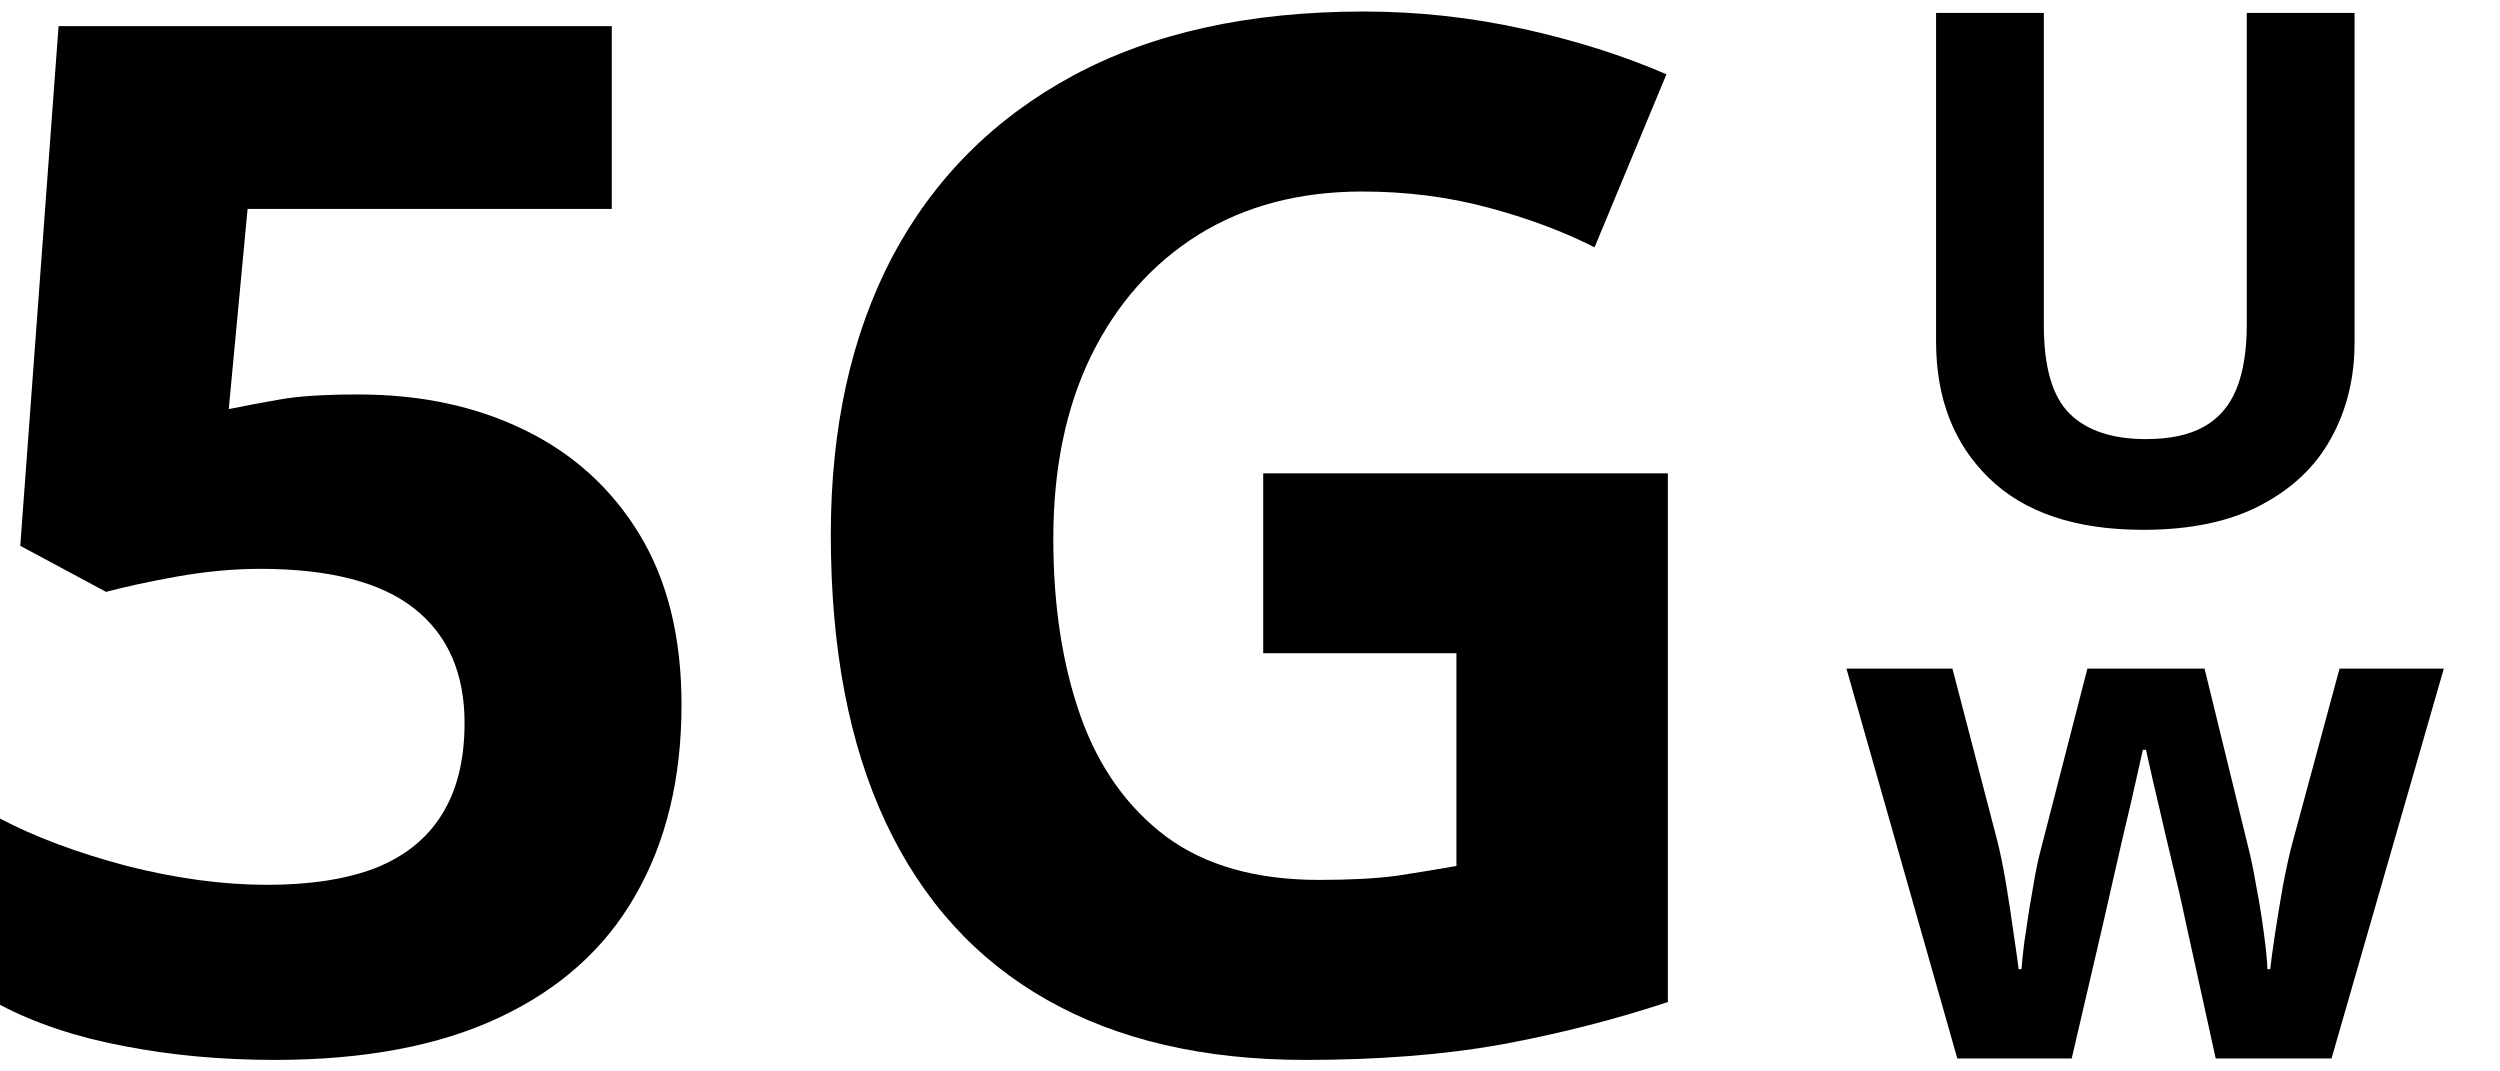
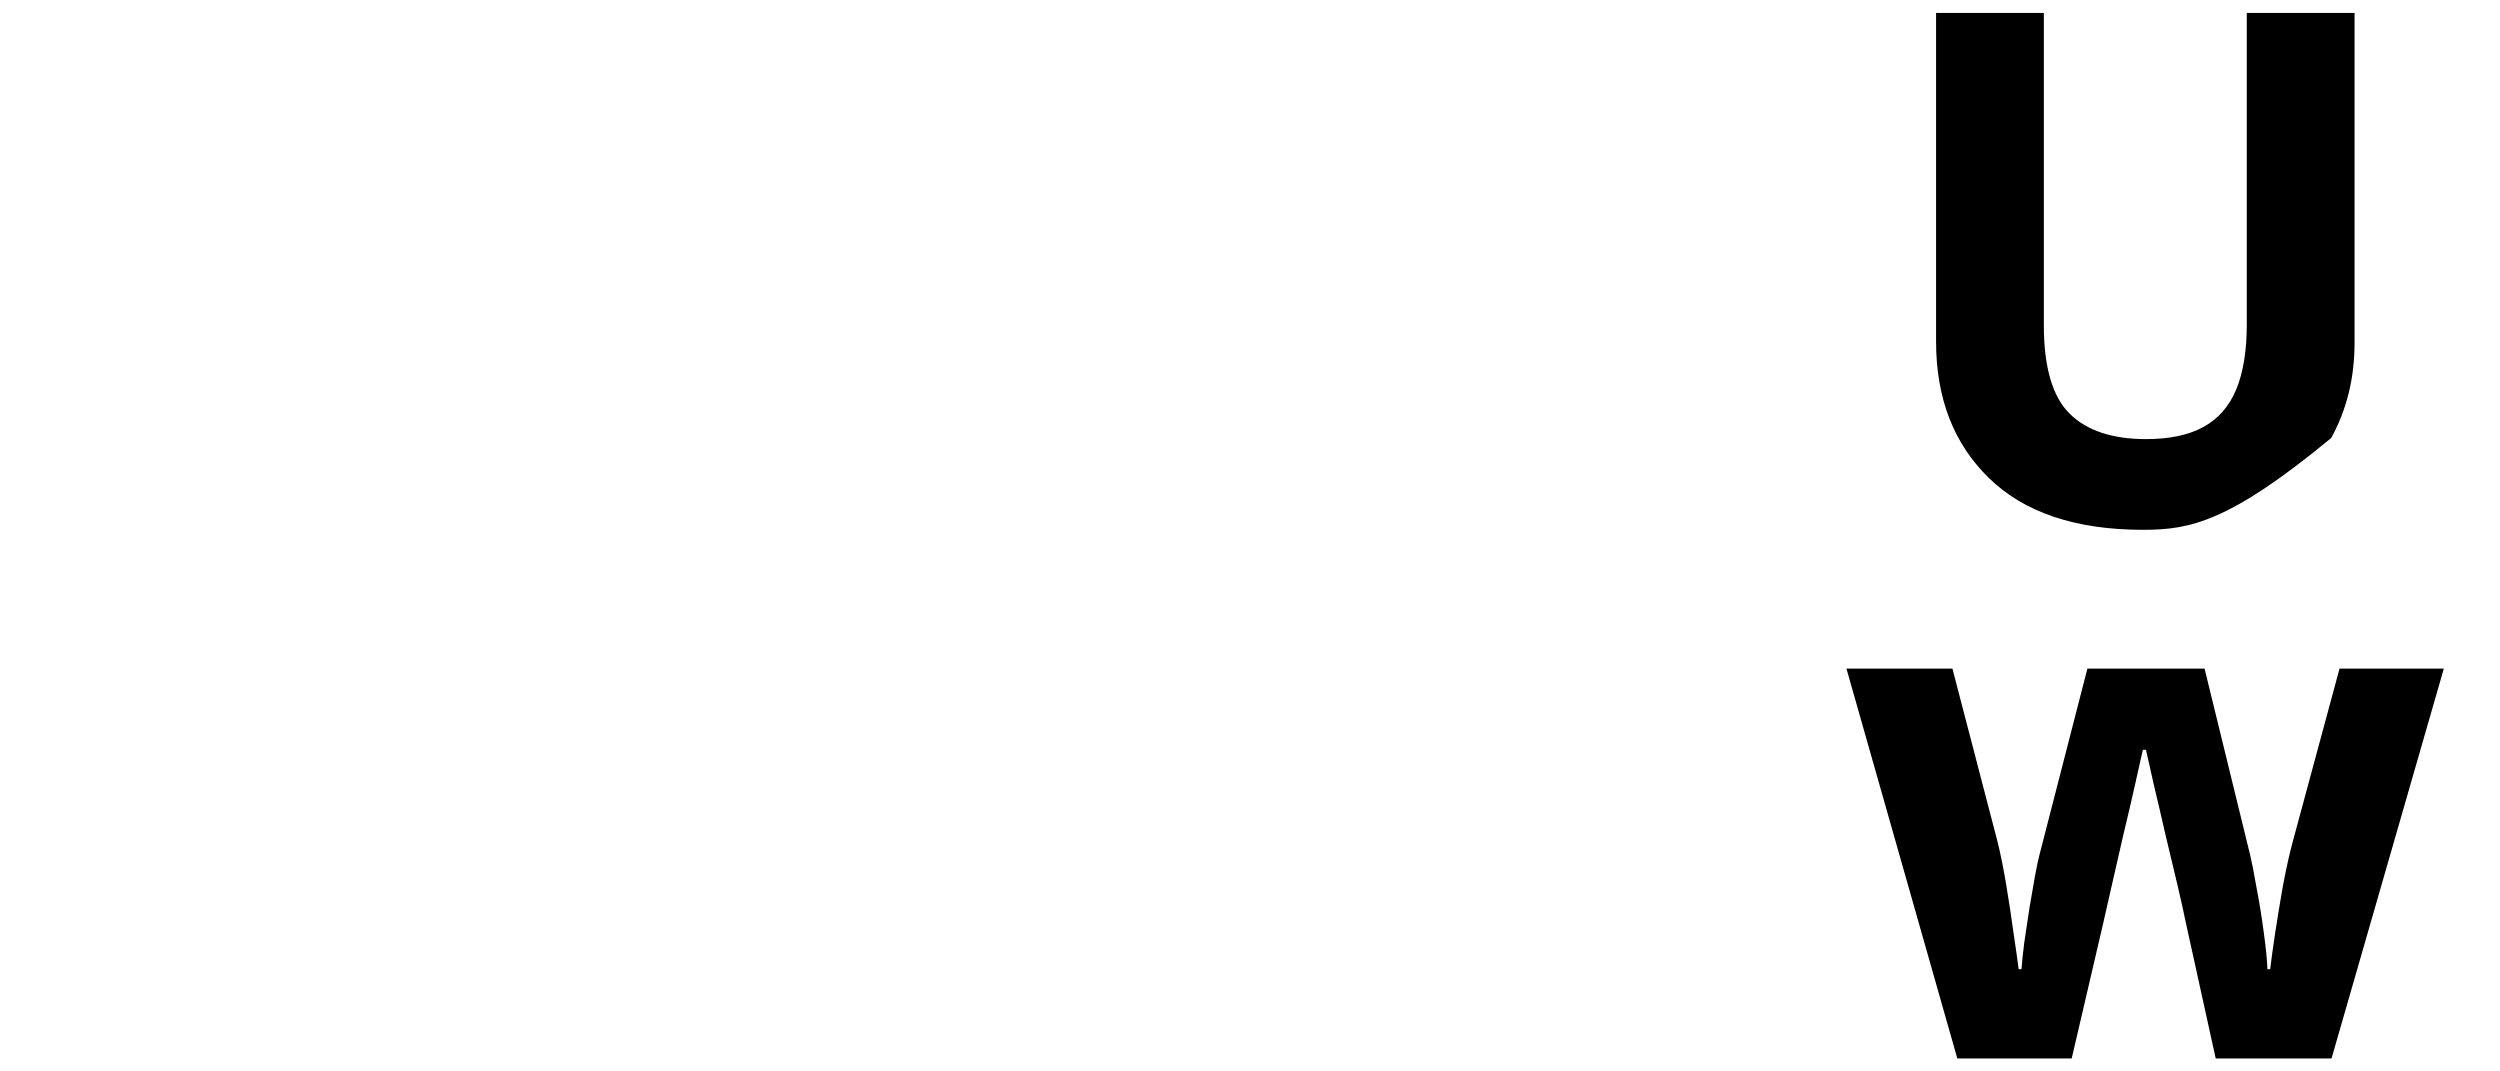
<svg xmlns="http://www.w3.org/2000/svg" width="28" height="12" viewBox="0 0 28 12" fill="none">
-   <path d="M14.148 5.301H18.68V11.223C18.081 11.421 17.458 11.579 16.812 11.699C16.167 11.814 15.435 11.871 14.617 11.871C13.482 11.871 12.518 11.647 11.727 11.199C10.935 10.751 10.333 10.09 9.922 9.215C9.51 8.34 9.305 7.264 9.305 5.988C9.305 4.79 9.534 3.754 9.992 2.879C10.456 2.004 11.13 1.327 12.016 0.848C12.906 0.368 13.992 0.129 15.273 0.129C15.878 0.129 16.474 0.194 17.062 0.324C17.651 0.454 18.185 0.624 18.664 0.832L17.859 2.77C17.51 2.592 17.112 2.444 16.664 2.324C16.216 2.204 15.747 2.145 15.258 2.145C14.555 2.145 13.943 2.306 13.422 2.629C12.906 2.952 12.505 3.405 12.219 3.988C11.938 4.566 11.797 5.249 11.797 6.035C11.797 6.78 11.898 7.441 12.102 8.02C12.305 8.592 12.625 9.043 13.062 9.371C13.5 9.694 14.07 9.855 14.773 9.855C15.117 9.855 15.406 9.84 15.641 9.809C15.88 9.772 16.104 9.736 16.312 9.699V7.316H14.148V5.301Z" fill="black" />
-   <path d="M4.016 4.418C4.714 4.418 5.333 4.551 5.875 4.816C6.422 5.082 6.852 5.473 7.164 5.988C7.477 6.504 7.633 7.139 7.633 7.895C7.633 8.717 7.461 9.428 7.117 10.027C6.779 10.621 6.271 11.077 5.594 11.395C4.922 11.712 4.083 11.871 3.078 11.871C2.479 11.871 1.914 11.819 1.383 11.715C0.857 11.616 0.396 11.462 0 11.254V9.168C0.396 9.376 0.87 9.553 1.422 9.699C1.979 9.84 2.503 9.91 2.992 9.91C3.471 9.91 3.875 9.848 4.203 9.723C4.531 9.592 4.779 9.395 4.945 9.129C5.117 8.858 5.203 8.514 5.203 8.098C5.203 7.54 5.016 7.113 4.641 6.816C4.266 6.52 3.69 6.371 2.914 6.371C2.617 6.371 2.307 6.4 1.984 6.457C1.667 6.514 1.401 6.572 1.188 6.629L0.227 6.113L0.656 0.293H6.852V2.34H2.773L2.562 4.582C2.74 4.546 2.932 4.509 3.141 4.473C3.349 4.436 3.641 4.418 4.016 4.418Z" fill="black" />
-   <path d="M26.371 0.145V3.84C26.371 4.233 26.284 4.589 26.109 4.906C25.938 5.221 25.676 5.471 25.324 5.656C24.975 5.841 24.535 5.934 24.004 5.934C23.249 5.934 22.673 5.741 22.277 5.355C21.881 4.97 21.684 4.46 21.684 3.824V0.145H22.891V3.641C22.891 4.112 22.987 4.443 23.18 4.633C23.372 4.823 23.658 4.918 24.035 4.918C24.301 4.918 24.516 4.872 24.68 4.781C24.846 4.69 24.969 4.549 25.047 4.359C25.125 4.169 25.164 3.927 25.164 3.633V0.145H26.371Z" fill="black" />
+   <path d="M26.371 0.145V3.84C26.371 4.233 26.284 4.589 26.109 4.906C24.975 5.841 24.535 5.934 24.004 5.934C23.249 5.934 22.673 5.741 22.277 5.355C21.881 4.97 21.684 4.46 21.684 3.824V0.145H22.891V3.641C22.891 4.112 22.987 4.443 23.18 4.633C23.372 4.823 23.658 4.918 24.035 4.918C24.301 4.918 24.516 4.872 24.68 4.781C24.846 4.69 24.969 4.549 25.047 4.359C25.125 4.169 25.164 3.927 25.164 3.633V0.145H26.371Z" fill="black" />
  <path d="M24.816 11.855L24.48 10.328C24.462 10.237 24.432 10.103 24.391 9.926C24.349 9.746 24.303 9.555 24.254 9.352C24.207 9.146 24.163 8.956 24.121 8.781C24.082 8.607 24.053 8.479 24.035 8.398H24C23.982 8.479 23.953 8.607 23.914 8.781C23.875 8.956 23.831 9.146 23.781 9.352C23.734 9.557 23.69 9.751 23.648 9.934C23.607 10.113 23.576 10.25 23.555 10.344L23.203 11.855H21.922L20.68 7.488H21.867L22.371 9.422C22.405 9.557 22.438 9.719 22.469 9.906C22.5 10.091 22.527 10.271 22.551 10.445C22.577 10.617 22.596 10.754 22.609 10.855H22.641C22.646 10.78 22.656 10.68 22.672 10.555C22.69 10.43 22.71 10.301 22.73 10.168C22.754 10.033 22.775 9.911 22.793 9.805C22.814 9.695 22.829 9.621 22.84 9.582L23.379 7.488H24.691L25.203 9.582C25.221 9.658 25.245 9.777 25.273 9.941C25.305 10.105 25.332 10.275 25.355 10.449C25.379 10.621 25.392 10.757 25.395 10.855H25.426C25.436 10.767 25.454 10.635 25.48 10.461C25.506 10.287 25.537 10.104 25.57 9.914C25.607 9.721 25.643 9.557 25.68 9.422L26.203 7.488H27.371L26.113 11.855H24.816Z" fill="black" />
</svg>